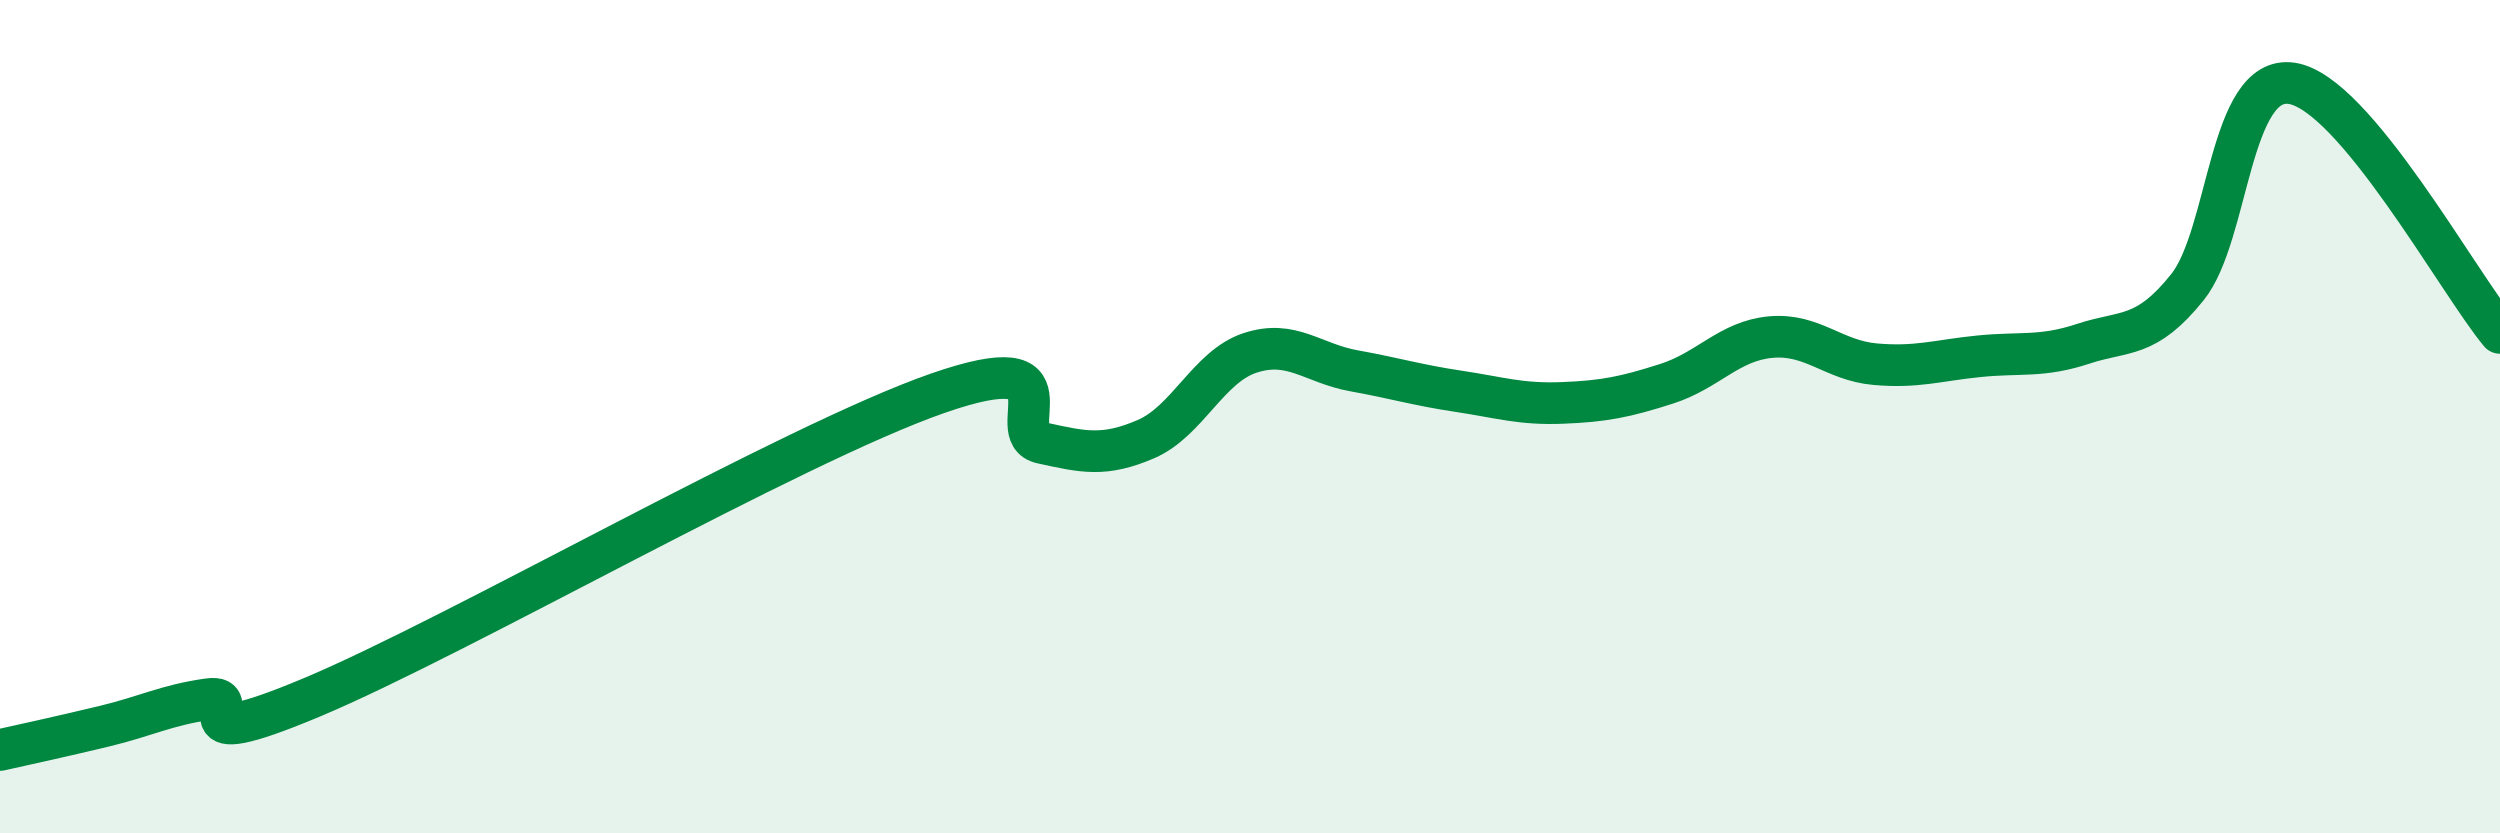
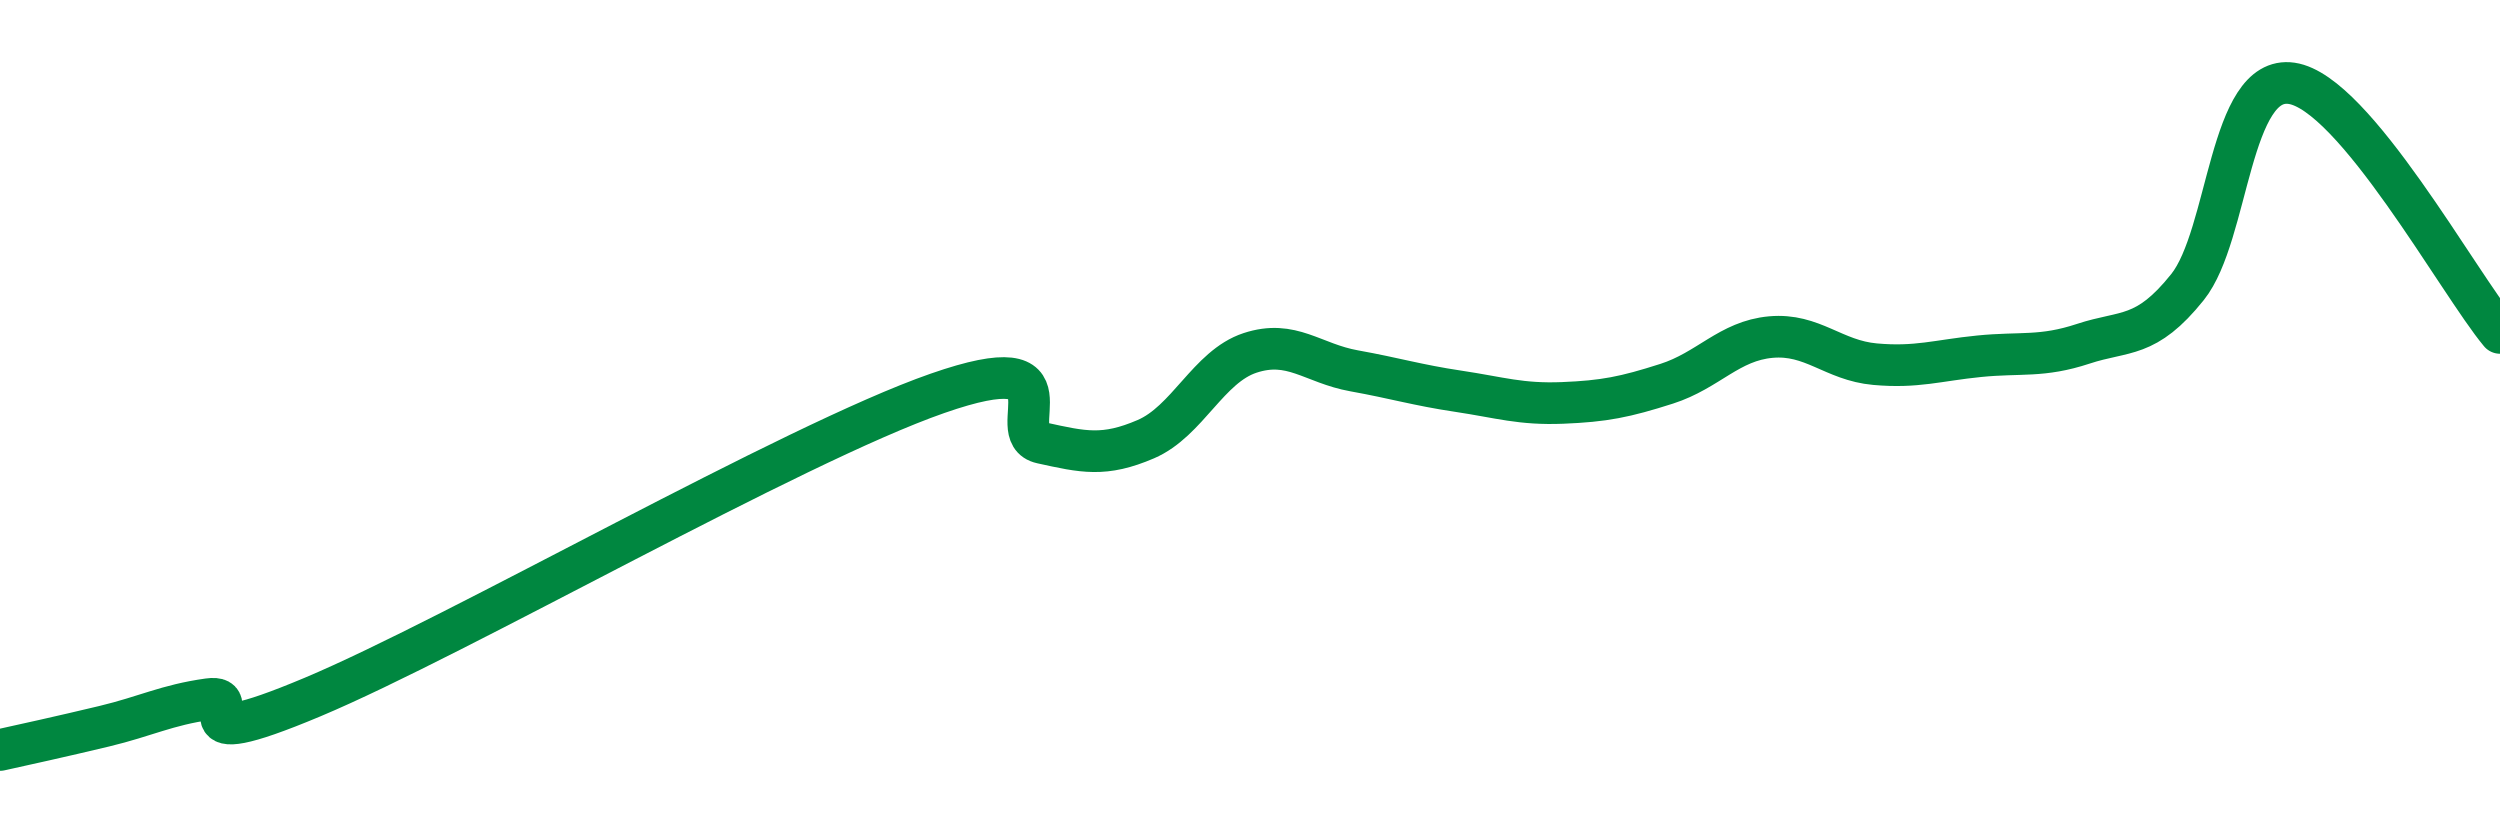
<svg xmlns="http://www.w3.org/2000/svg" width="60" height="20" viewBox="0 0 60 20">
-   <path d="M 0,18 C 0.5,17.89 1.5,17.67 2.5,17.43 C 3.5,17.19 4,16.92 5,16.78 C 6,16.64 4,18.2 7.5,16.73 C 11,15.26 19,10.66 22.5,9.44 C 26,8.22 24,10.41 25,10.63 C 26,10.85 26.5,10.97 27.5,10.54 C 28.5,10.11 29,8.8 30,8.47 C 31,8.14 31.5,8.72 32.5,8.9 C 33.5,9.08 34,9.24 35,9.39 C 36,9.54 36.5,9.71 37.5,9.67 C 38.5,9.63 39,9.53 40,9.21 C 41,8.89 41.5,8.18 42.5,8.09 C 43.5,8 44,8.65 45,8.74 C 46,8.83 46.5,8.65 47.5,8.55 C 48.5,8.45 49,8.58 50,8.25 C 51,7.92 51.5,8.14 52.5,6.89 C 53.5,5.64 53.5,1.78 55,2 C 56.5,2.22 59,6.79 60,7.99L60 20L0 20Z" fill="#008740" opacity="0.1" stroke-linecap="round" stroke-linejoin="round" />
  <path d="M 0,18 C 0.5,17.89 1.5,17.67 2.5,17.43 C 3.5,17.19 4,16.92 5,16.78 C 6,16.64 4,18.2 7.5,16.73 C 11,15.26 19,10.66 22.5,9.44 C 26,8.22 24,10.41 25,10.63 C 26,10.85 26.5,10.97 27.5,10.54 C 28.5,10.11 29,8.8 30,8.47 C 31,8.14 31.5,8.72 32.5,8.9 C 33.5,9.08 34,9.24 35,9.39 C 36,9.54 36.5,9.71 37.5,9.67 C 38.5,9.63 39,9.53 40,9.21 C 41,8.89 41.5,8.18 42.5,8.09 C 43.5,8 44,8.65 45,8.74 C 46,8.83 46.5,8.65 47.5,8.55 C 48.5,8.45 49,8.58 50,8.25 C 51,7.92 51.5,8.14 52.5,6.89 C 53.5,5.64 53.5,1.78 55,2 C 56.5,2.22 59,6.79 60,7.99" stroke="#008740" stroke-width="1" fill="none" stroke-linecap="round" stroke-linejoin="round" />
</svg>